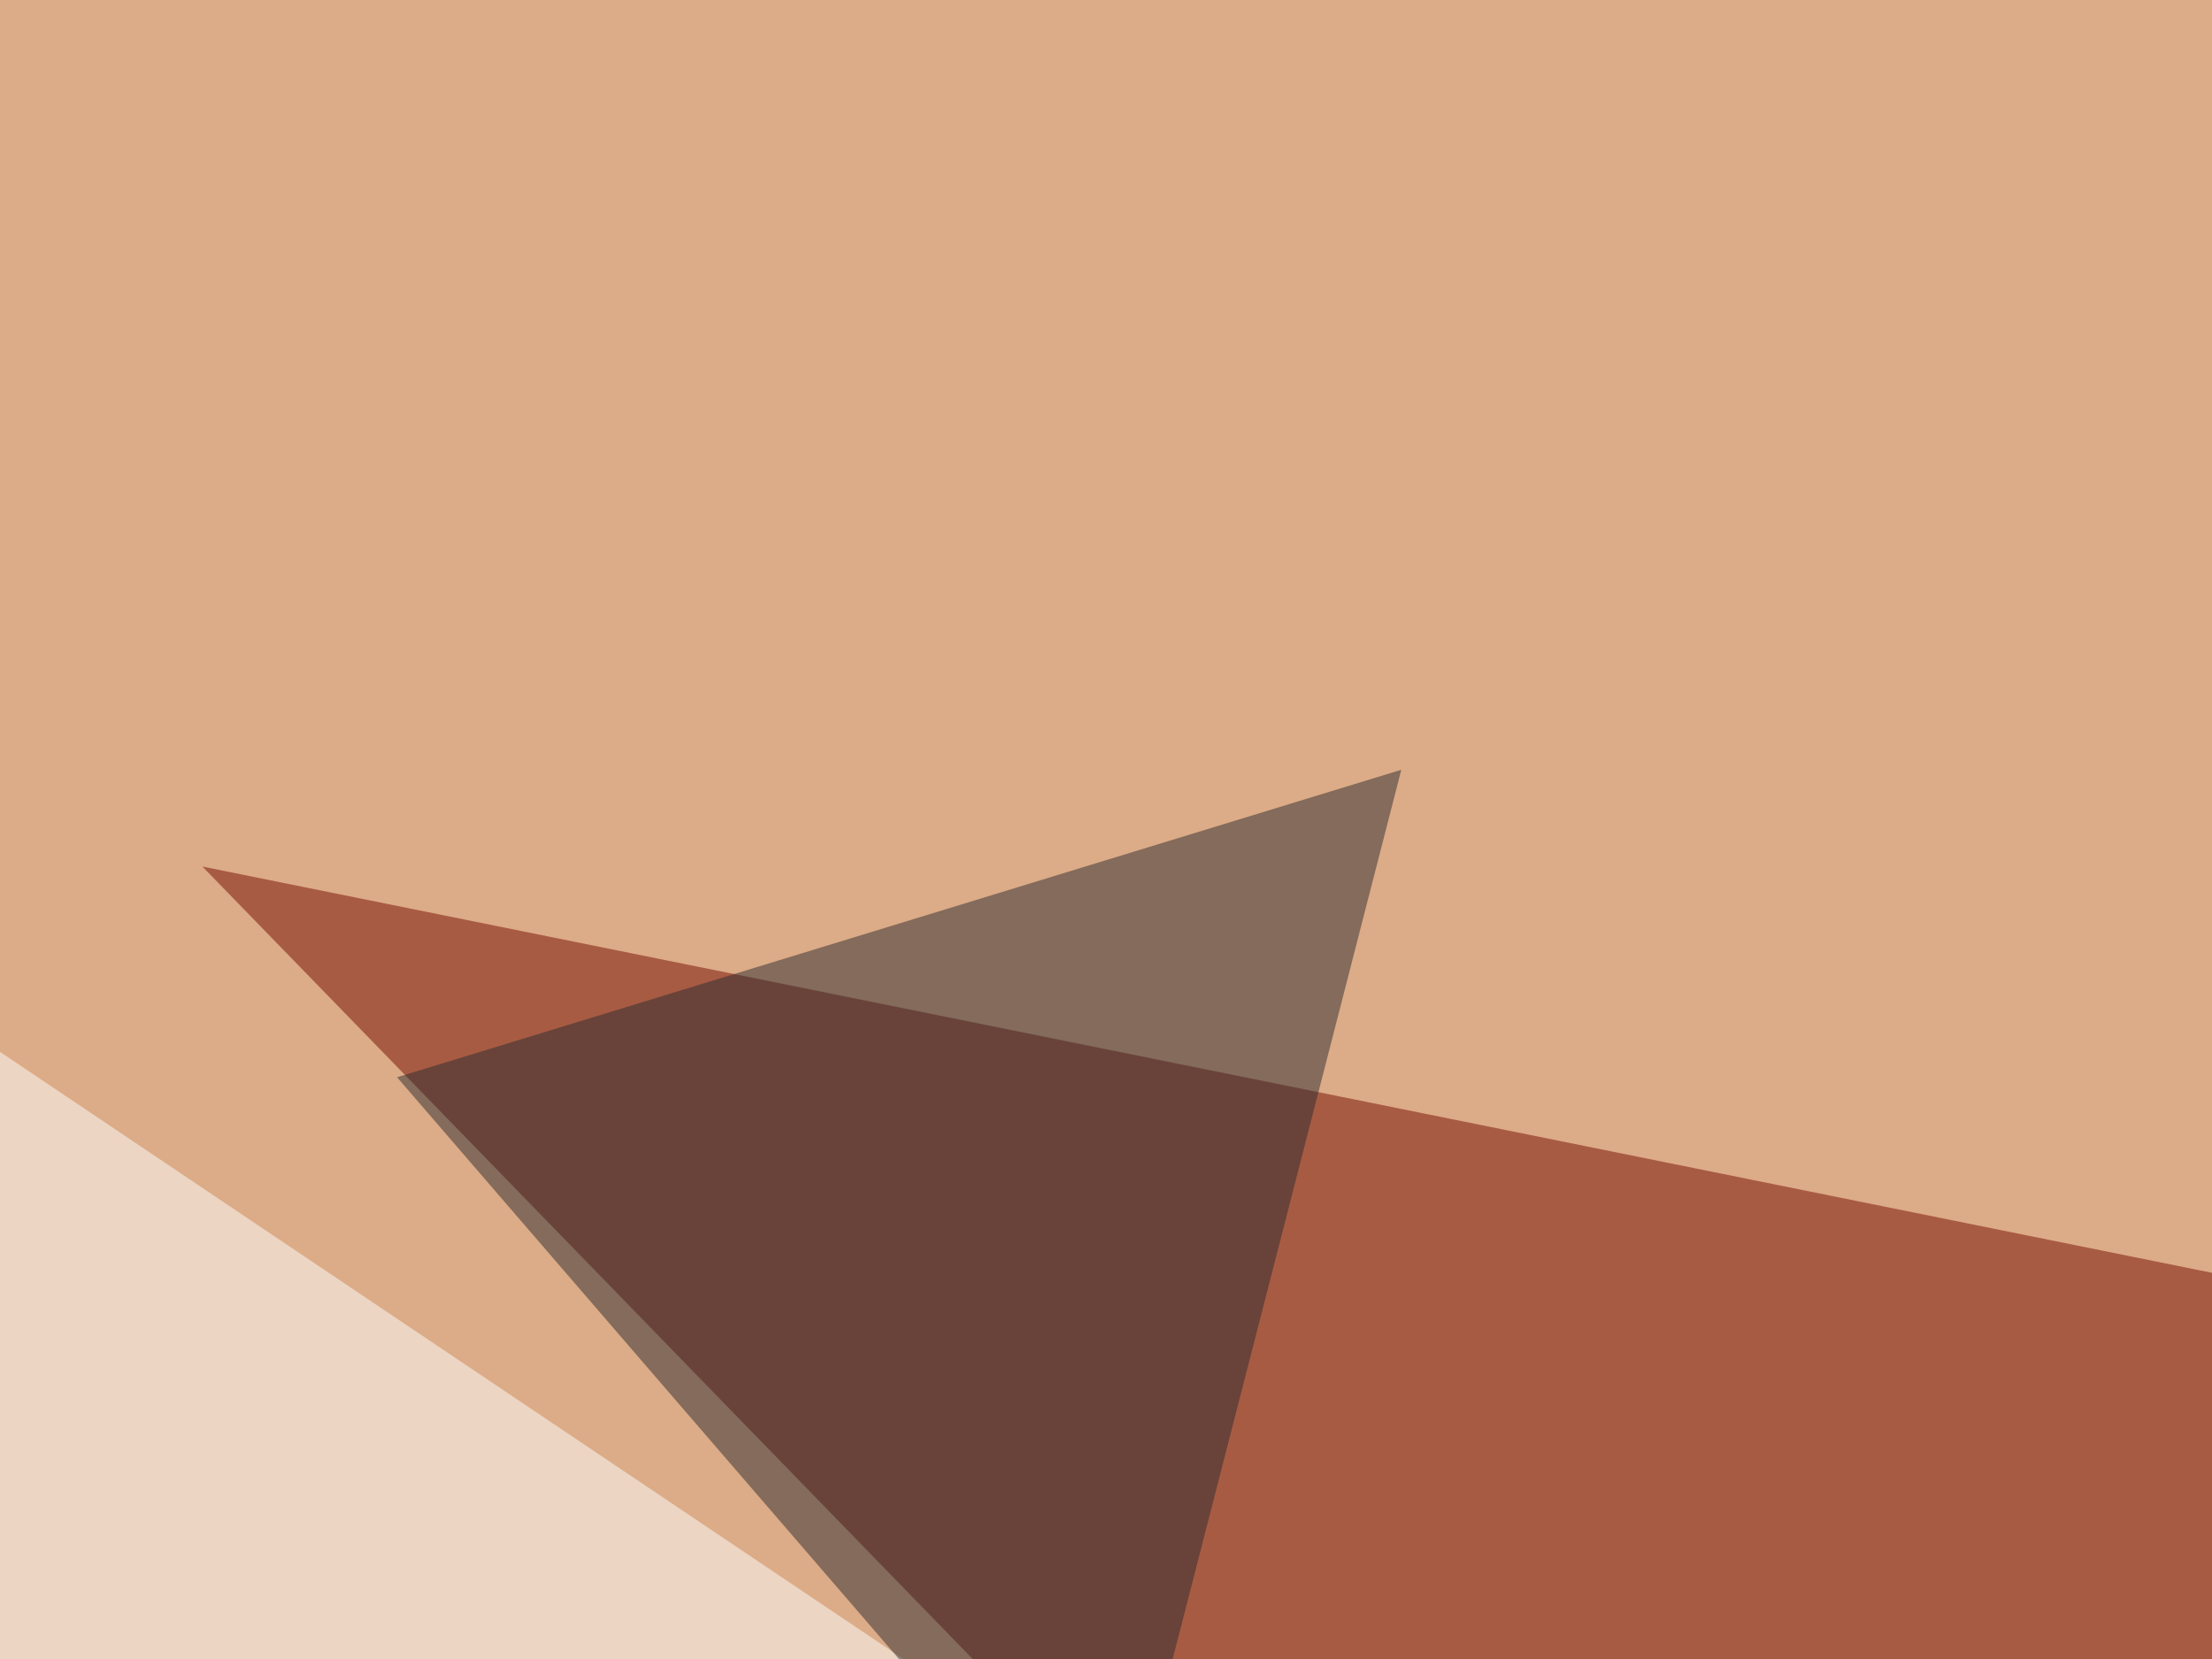
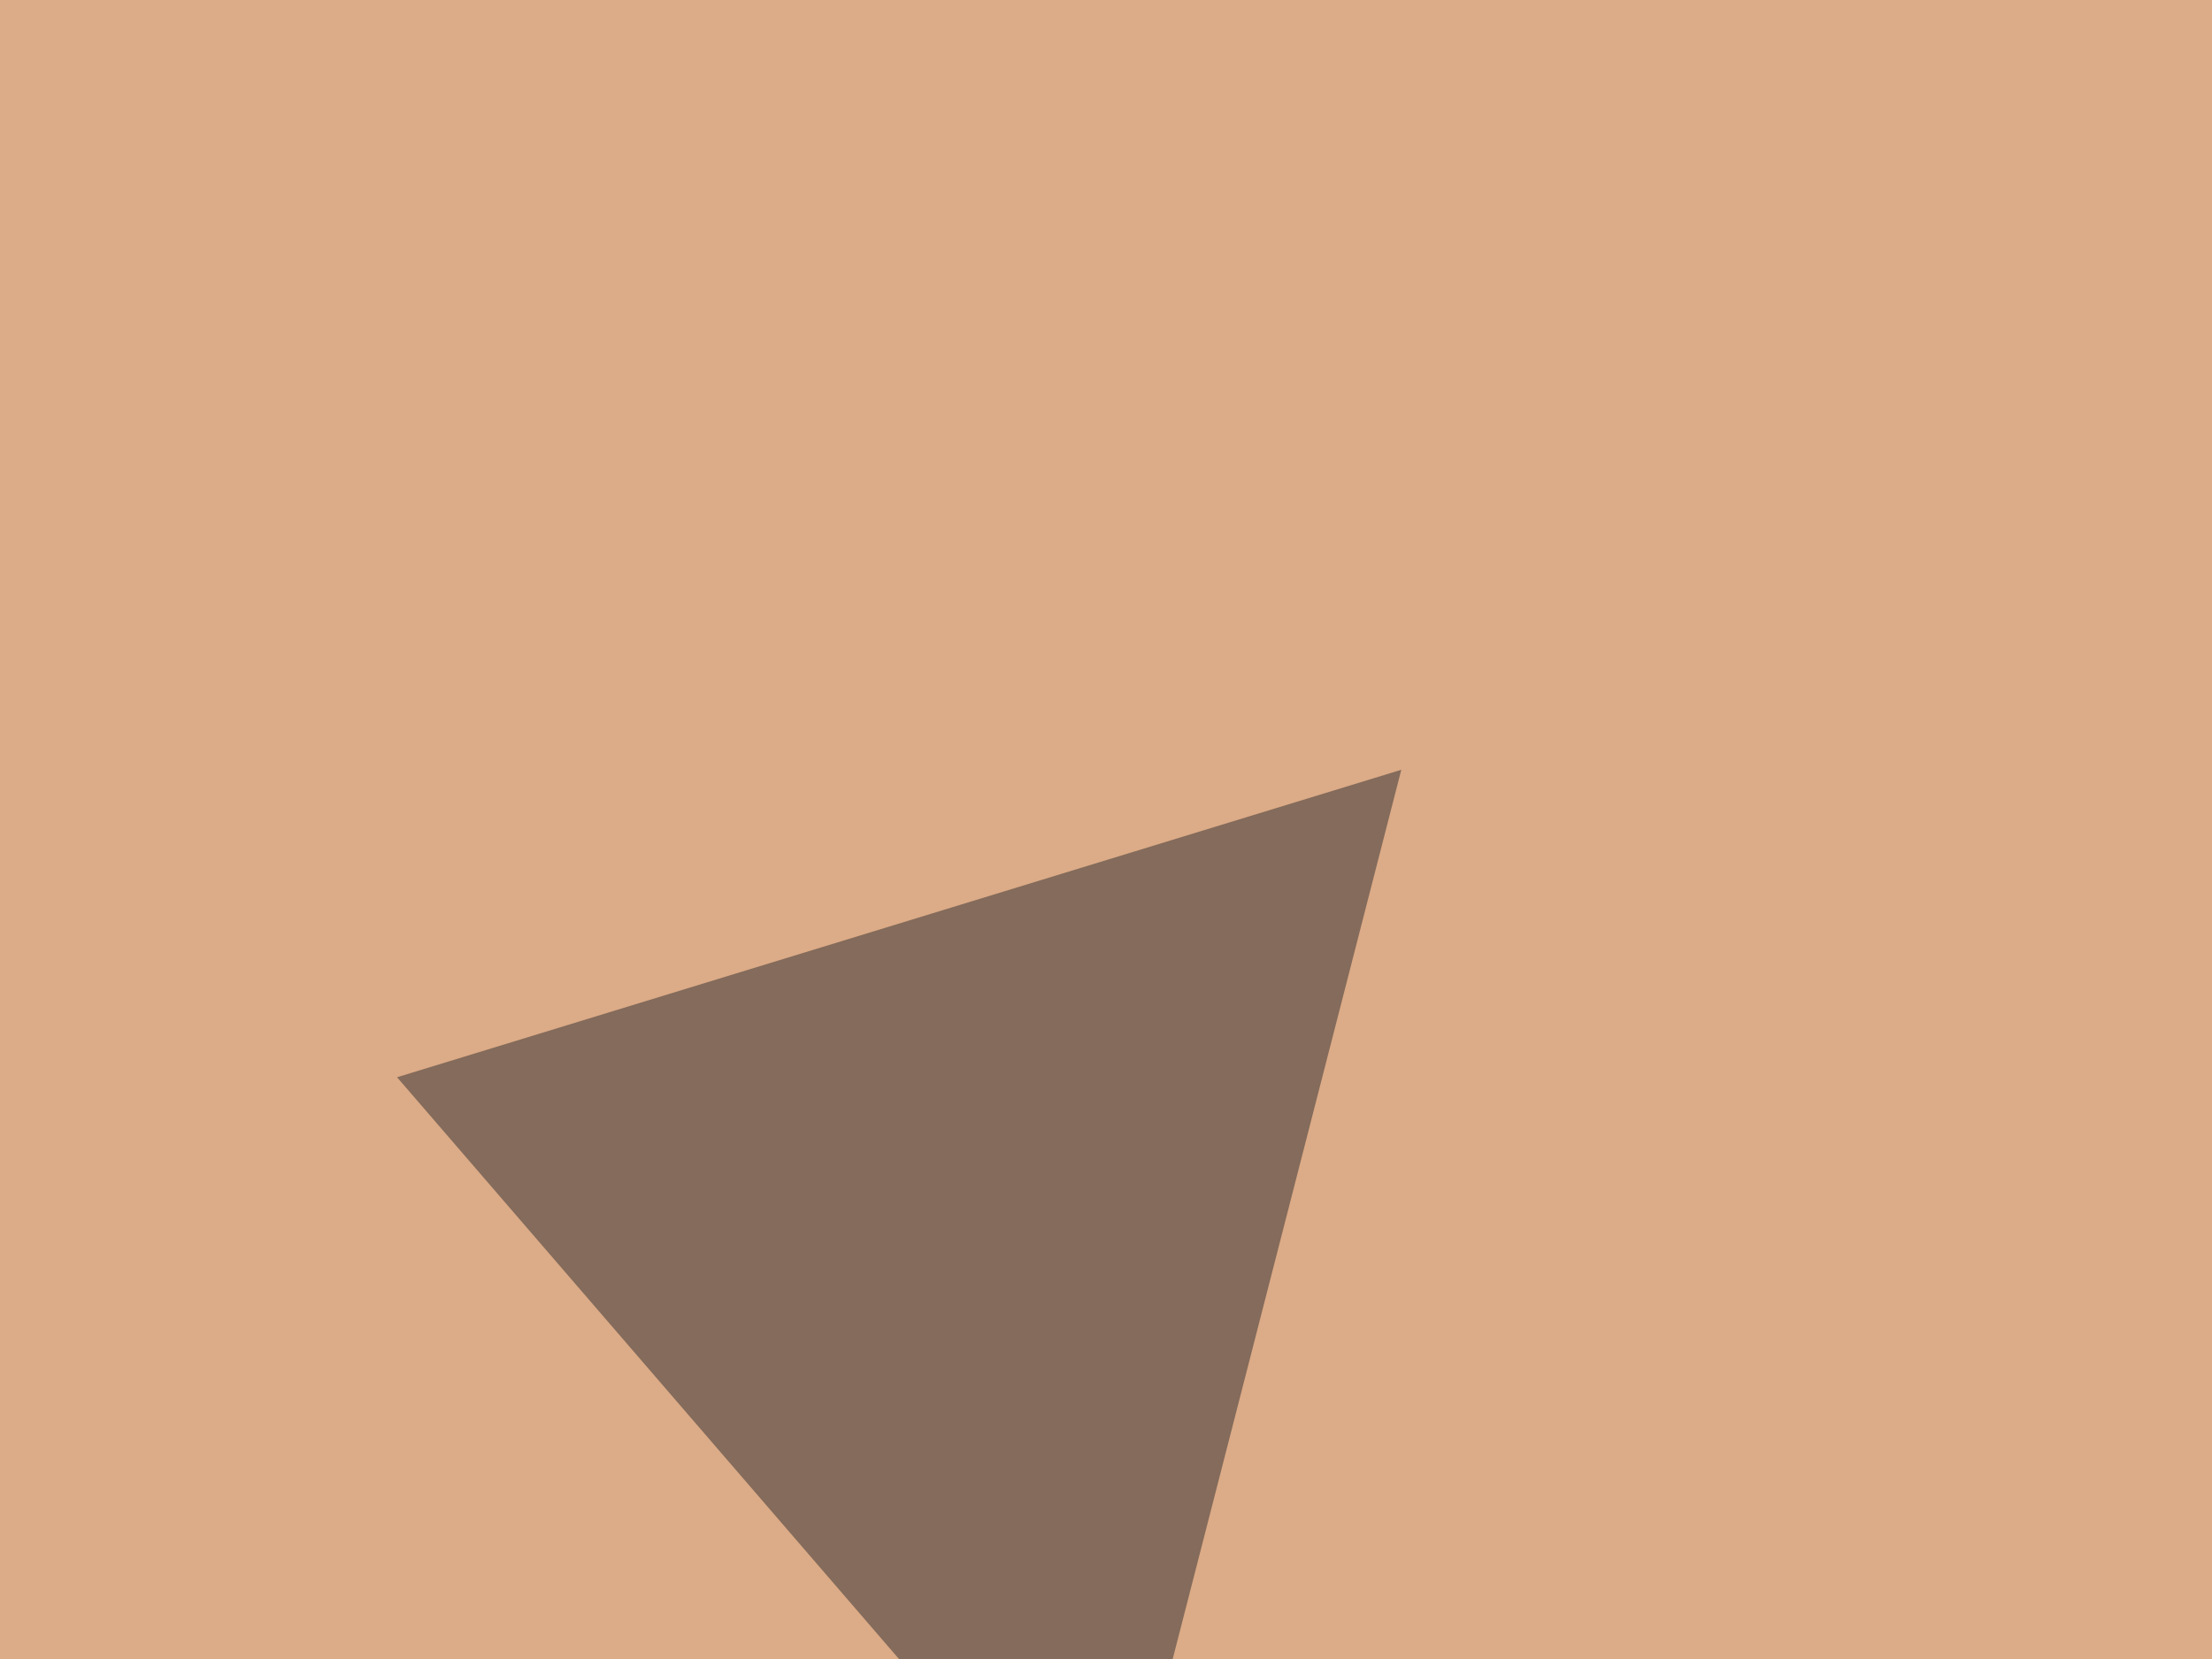
<svg xmlns="http://www.w3.org/2000/svg" width="400" height="300">
  <filter id="a">
    <feGaussianBlur stdDeviation="55" />
  </filter>
  <rect width="100%" height="100%" fill="#dcab87" />
  <g filter="url(#a)">
    <g fill-opacity=".5">
-       <path fill="#740d00" d="M572.8 265.1L36.6 156.7l205.1 211z" />
-       <path fill="#fcffff" d="M320.8 405.8L-45.4 159.7V520z" />
+       <path fill="#740d00" d="M572.8 265.1L36.6 156.7z" />
      <path fill="#ebebff" d="M613.8 183.1l178.7 331-20.5-416z" />
      <path fill="#2c2c30" d="M71.8 194.8l181.6-55.6-52.7 205z" />
    </g>
  </g>
</svg>